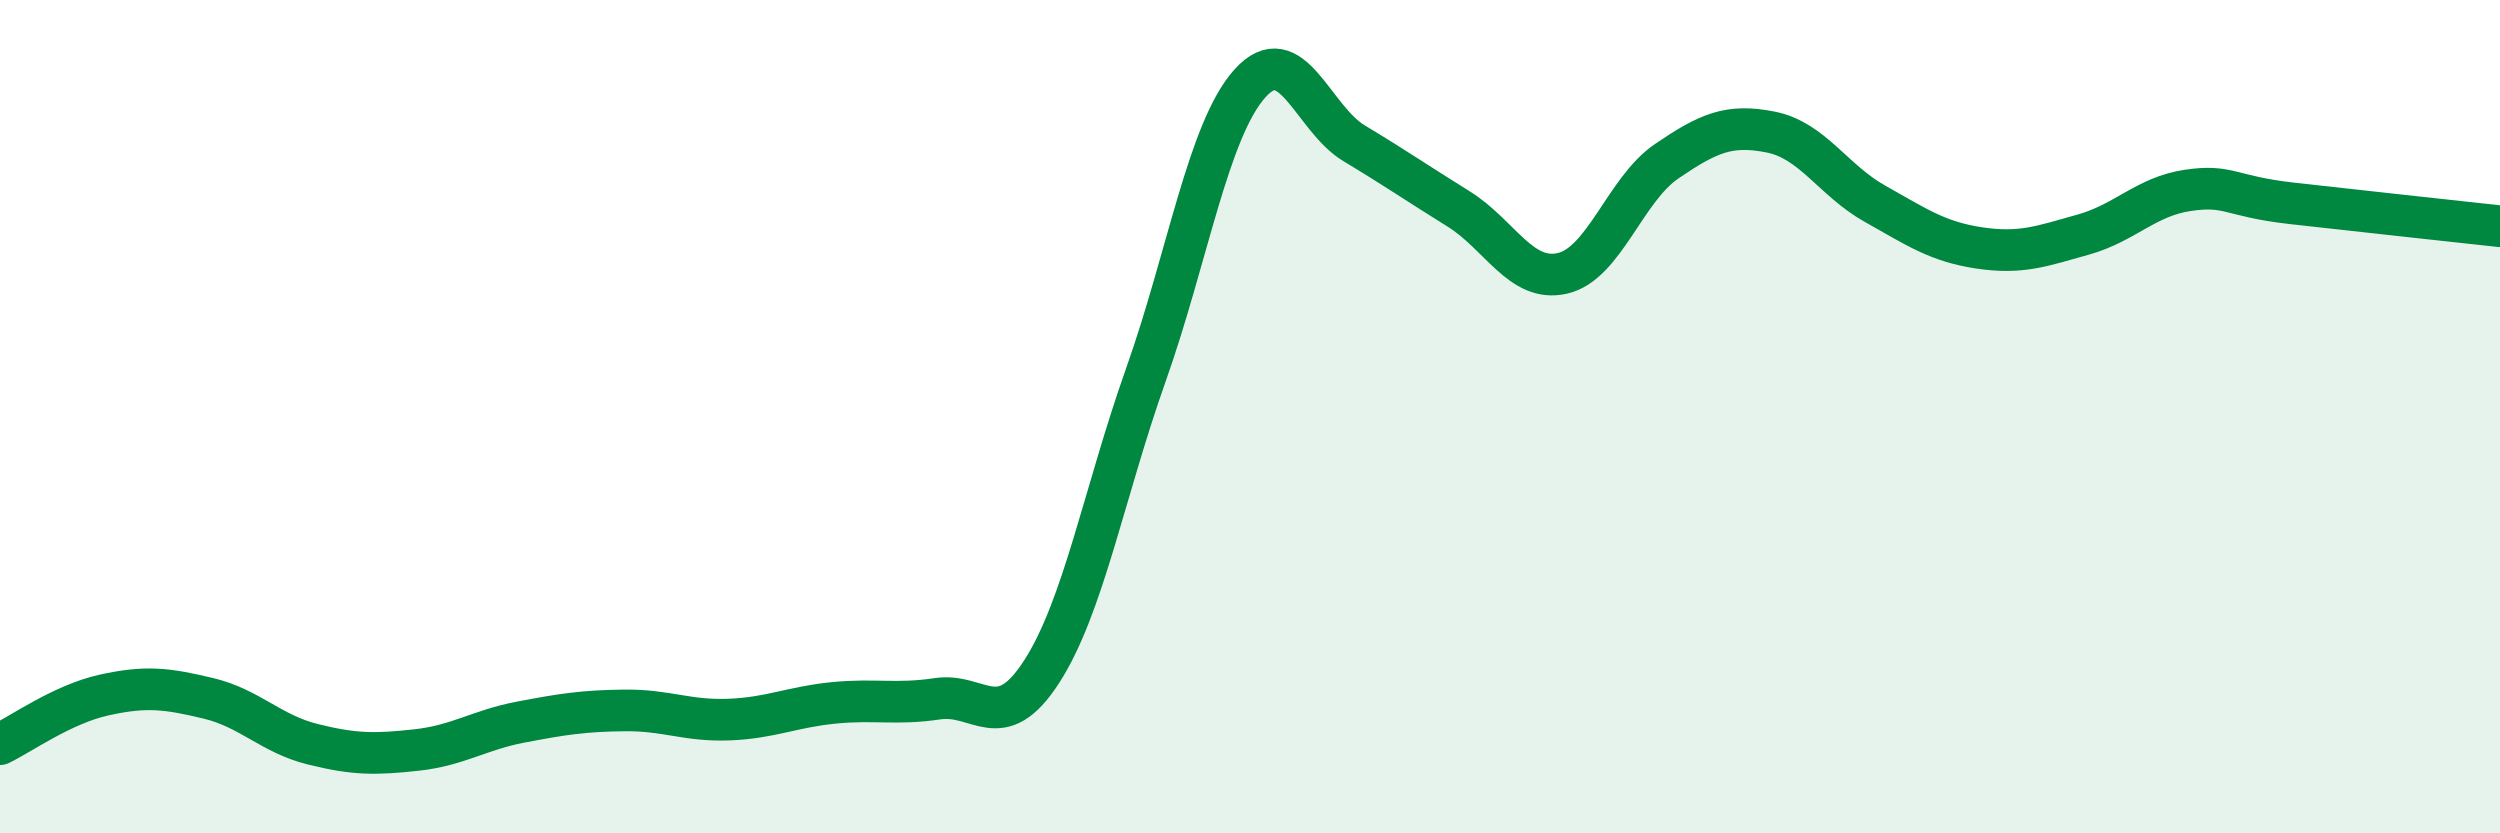
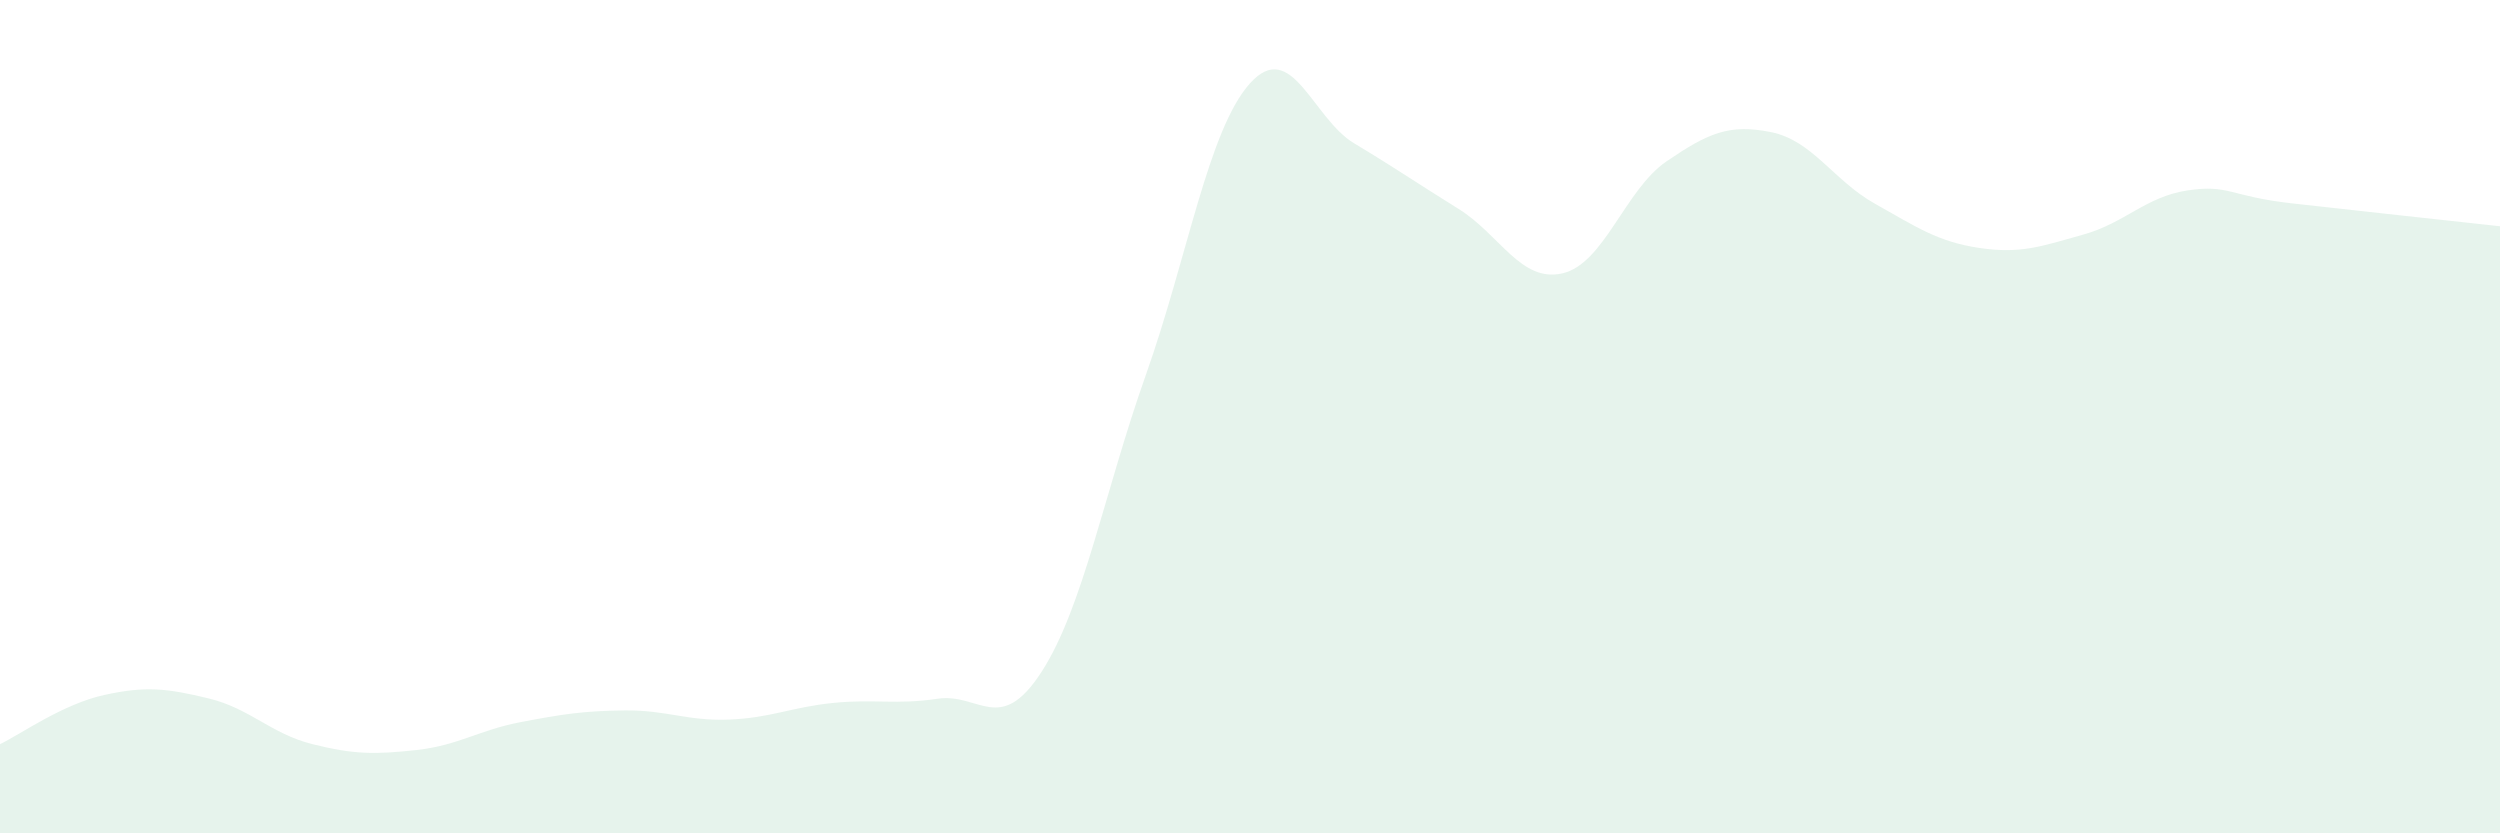
<svg xmlns="http://www.w3.org/2000/svg" width="60" height="20" viewBox="0 0 60 20">
  <path d="M 0,17.86 C 0.5,17.62 1.5,16.9 2.5,16.68 C 3.5,16.46 4,16.52 5,16.76 C 6,17 6.5,17.61 7.5,17.86 C 8.5,18.11 9,18.11 10,18 C 11,17.89 11.5,17.52 12.5,17.33 C 13.5,17.14 14,17.06 15,17.05 C 16,17.04 16.5,17.31 17.5,17.27 C 18.5,17.23 19,16.97 20,16.87 C 21,16.77 21.5,16.92 22.5,16.77 C 23.5,16.62 24,17.67 25,16.12 C 26,14.57 26.5,11.82 27.5,9 C 28.5,6.18 29,3.11 30,2 C 31,0.89 31.5,2.84 32.5,3.44 C 33.5,4.04 34,4.39 35,5.01 C 36,5.63 36.5,6.79 37.5,6.56 C 38.5,6.33 39,4.55 40,3.87 C 41,3.19 41.5,2.97 42.5,3.17 C 43.5,3.37 44,4.33 45,4.89 C 46,5.45 46.5,5.8 47.5,5.95 C 48.5,6.1 49,5.91 50,5.63 C 51,5.35 51.5,4.72 52.5,4.57 C 53.5,4.42 53.5,4.71 55,4.88 C 56.5,5.05 59,5.32 60,5.43L60 20L0 20Z" fill="#008740" opacity="0.1" stroke-linecap="round" stroke-linejoin="round" />
-   <path d="M 0,17.86 C 0.5,17.62 1.5,16.9 2.5,16.68 C 3.5,16.46 4,16.52 5,16.76 C 6,17 6.5,17.61 7.5,17.86 C 8.5,18.11 9,18.11 10,18 C 11,17.89 11.5,17.52 12.5,17.33 C 13.5,17.14 14,17.06 15,17.05 C 16,17.04 16.5,17.31 17.5,17.27 C 18.5,17.23 19,16.97 20,16.87 C 21,16.77 21.5,16.92 22.5,16.77 C 23.5,16.62 24,17.67 25,16.12 C 26,14.57 26.5,11.82 27.5,9 C 28.5,6.18 29,3.11 30,2 C 31,0.89 31.5,2.84 32.5,3.44 C 33.5,4.04 34,4.39 35,5.01 C 36,5.63 36.5,6.79 37.5,6.56 C 38.5,6.33 39,4.55 40,3.87 C 41,3.19 41.5,2.97 42.5,3.17 C 43.5,3.37 44,4.33 45,4.89 C 46,5.45 46.5,5.8 47.5,5.95 C 48.5,6.1 49,5.91 50,5.63 C 51,5.35 51.5,4.72 52.5,4.57 C 53.5,4.42 53.5,4.71 55,4.88 C 56.5,5.05 59,5.32 60,5.43" stroke="#008740" stroke-width="1" fill="none" stroke-linecap="round" stroke-linejoin="round" />
</svg>